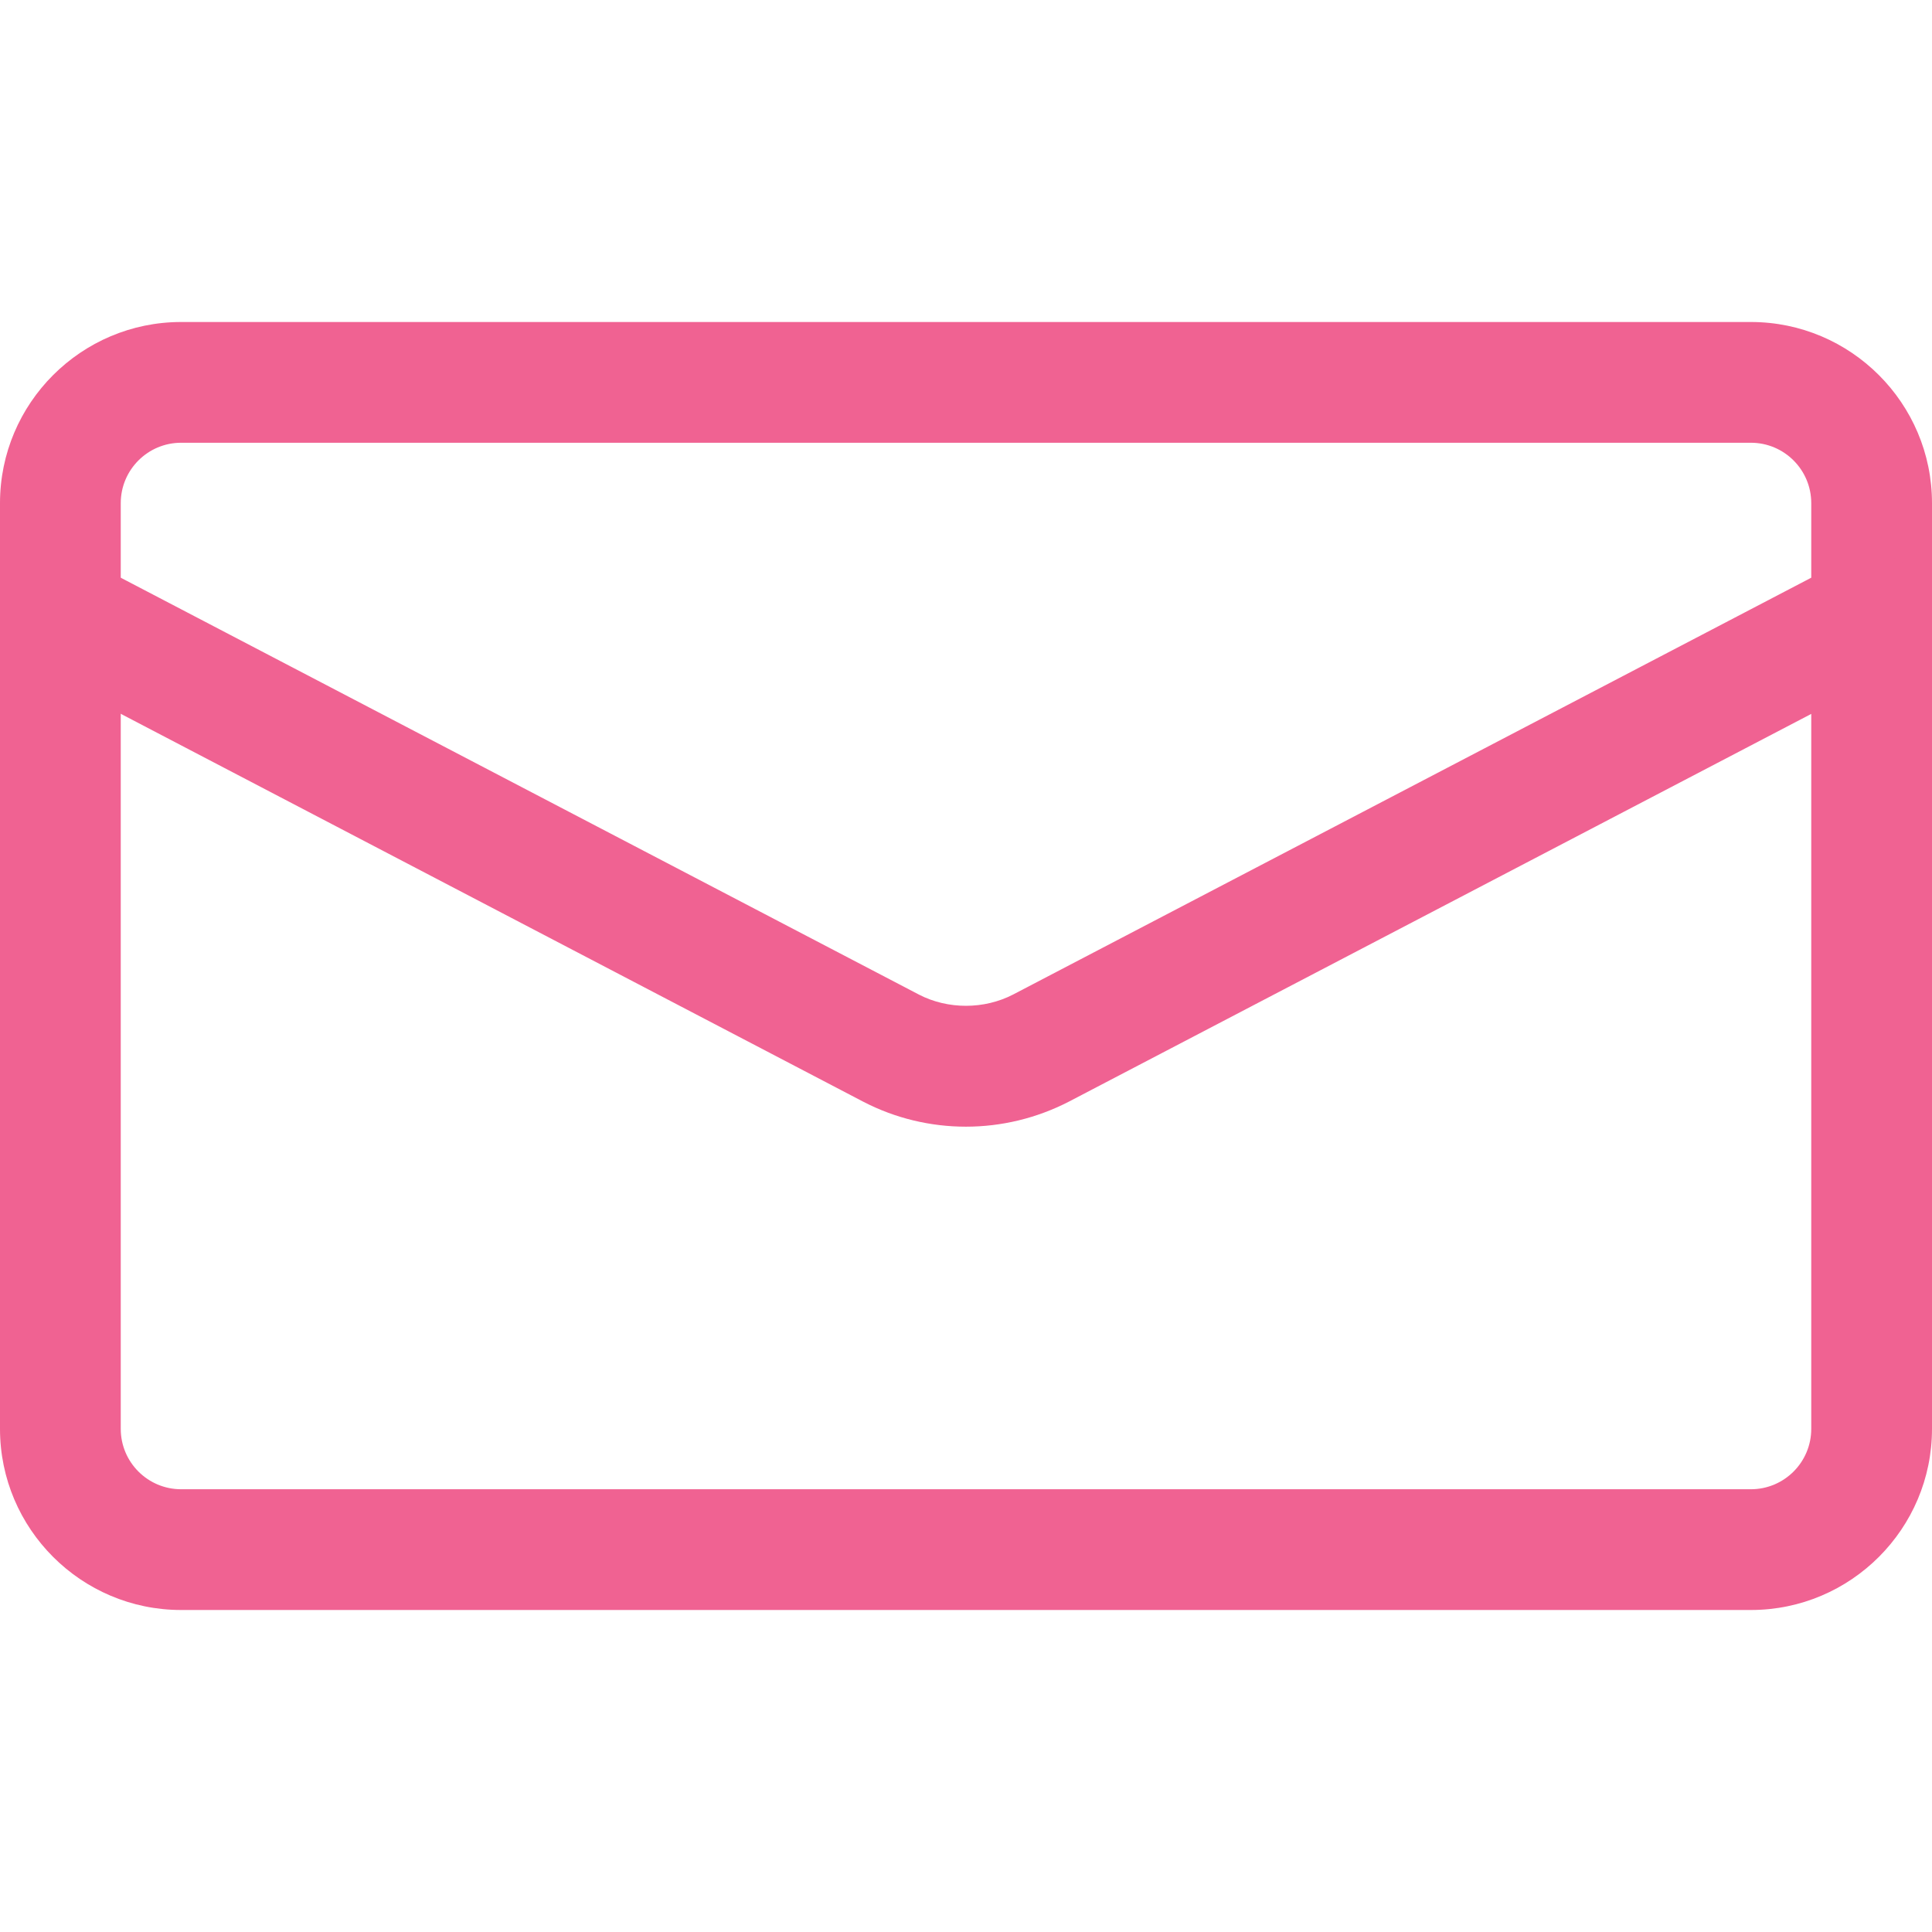
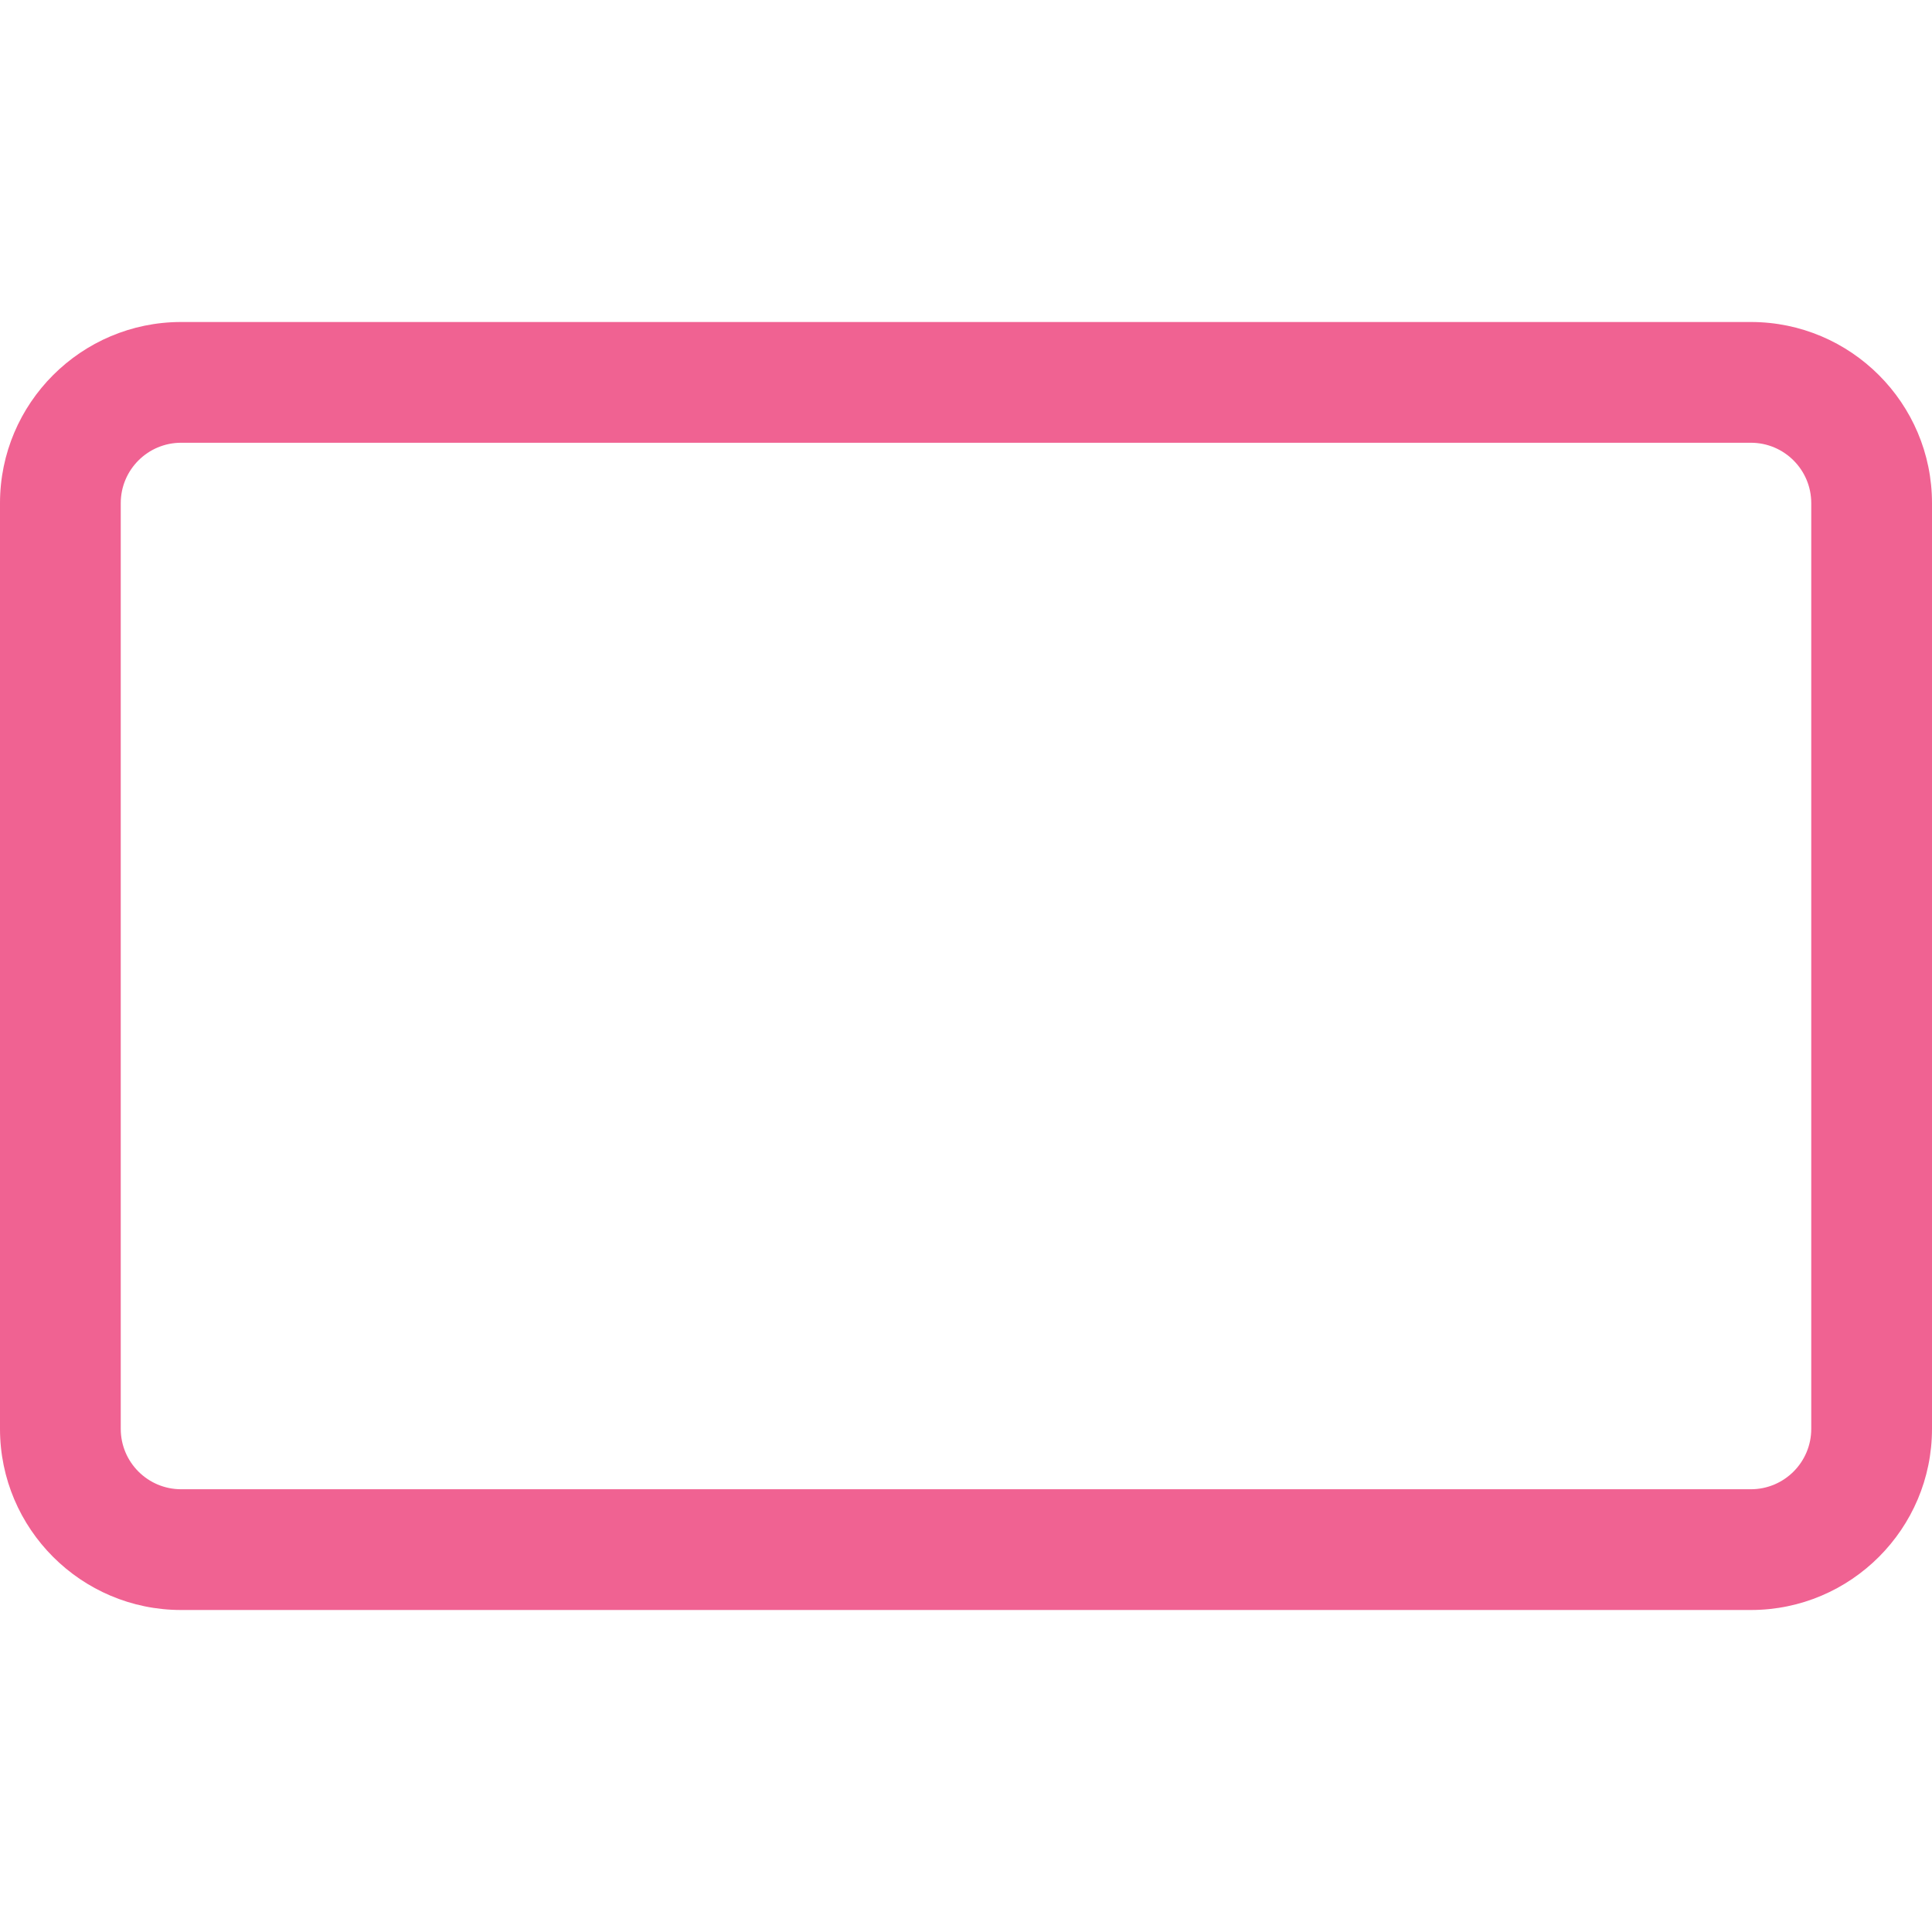
<svg xmlns="http://www.w3.org/2000/svg" enable-background="new 0 0 24 24" height="512" viewBox="0 0 24 24" width="512">
  <path fill="#F06292" d="m21.75 20h-19.5c-1.241 0-2.25-1.009-2.25-2.25v-11.5c0-1.241 1.009-2.25 2.25-2.25h19.5c1.241 0 2.25 1.009 2.25 2.25v11.5c0 1.241-1.009 2.25-2.25 2.25zm-19.5-14.5c-.414 0-.75.336-.75.75v11.5c0 .414.336.75.75.75h19.5c.414 0 .75-.336.75-.75v-11.5c0-.414-.336-.75-.75-.75z" />
-   <path fill="#F06292" d="m11.999 13.996c-.438 0-.875-.103-1.273-.309l-10.323-5.393c-.367-.191-.509-.644-.318-1.011.192-.367.646-.509 1.012-.317l10.32 5.39c.358.185.808.185 1.169-.002l10.317-5.388c.367-.193.82-.05 1.012.317s.05.82-.317 1.012l-10.32 5.39c-.402.207-.84.311-1.279.311z" />
</svg>